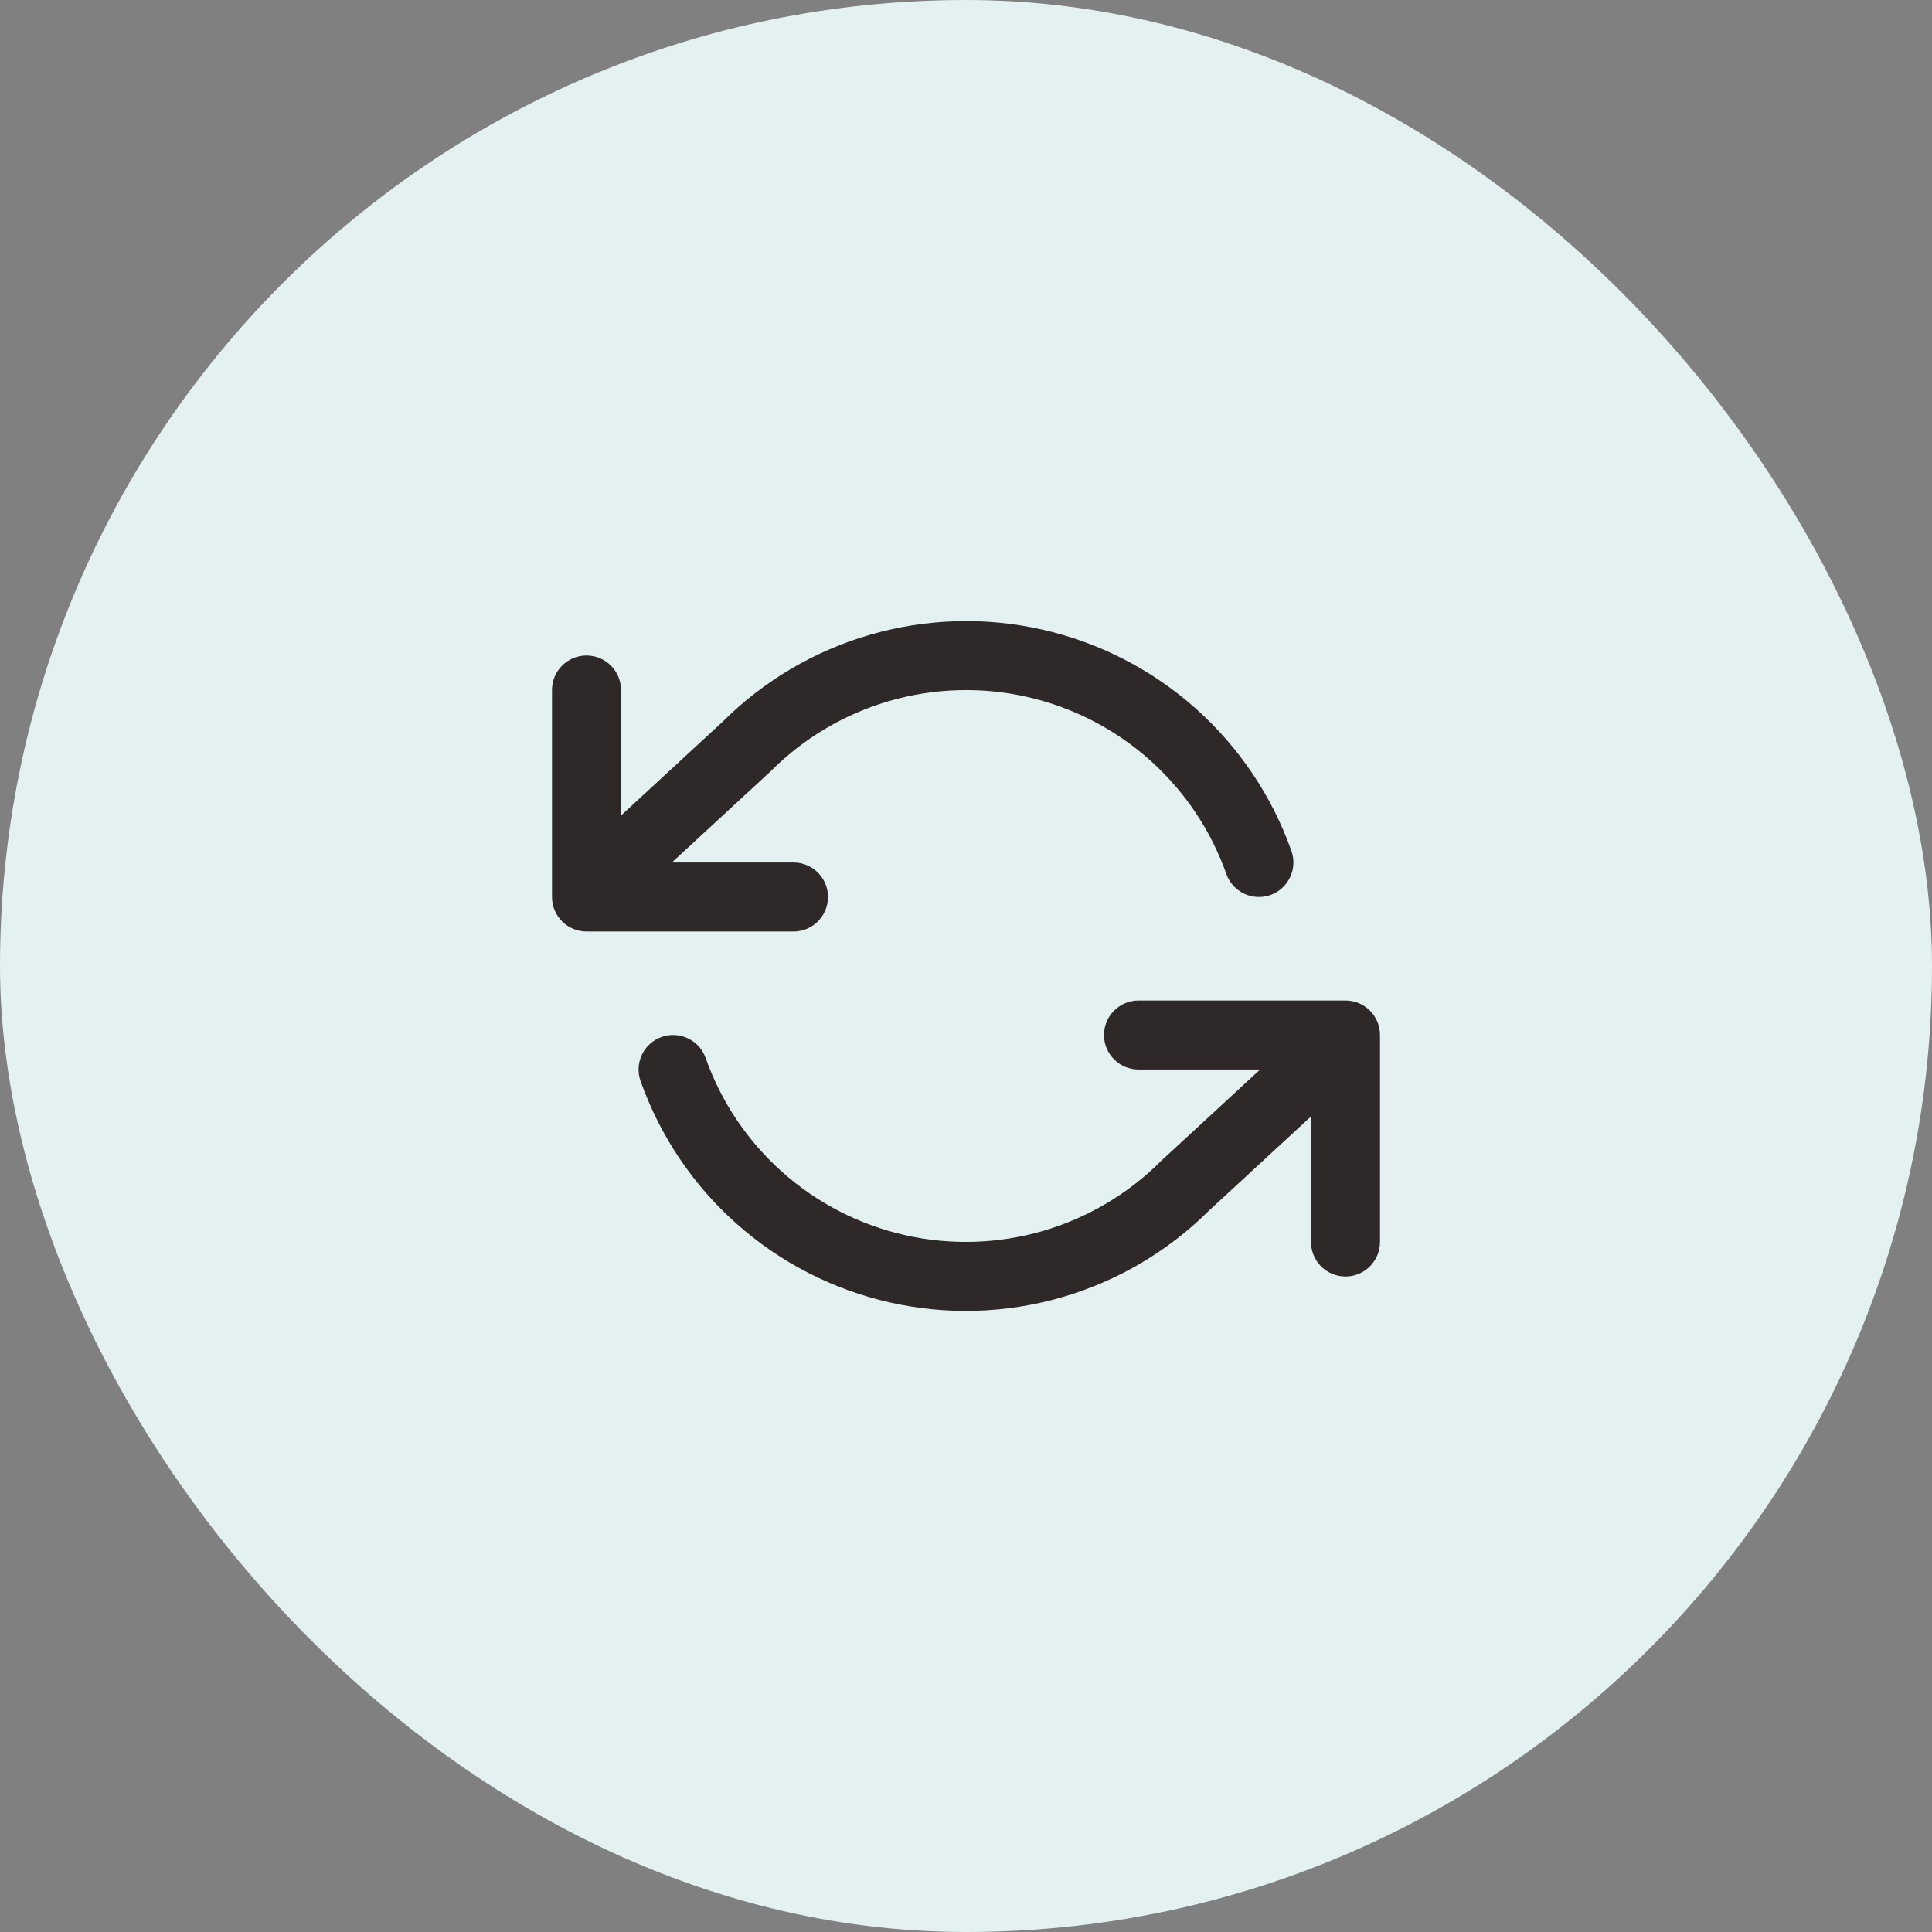
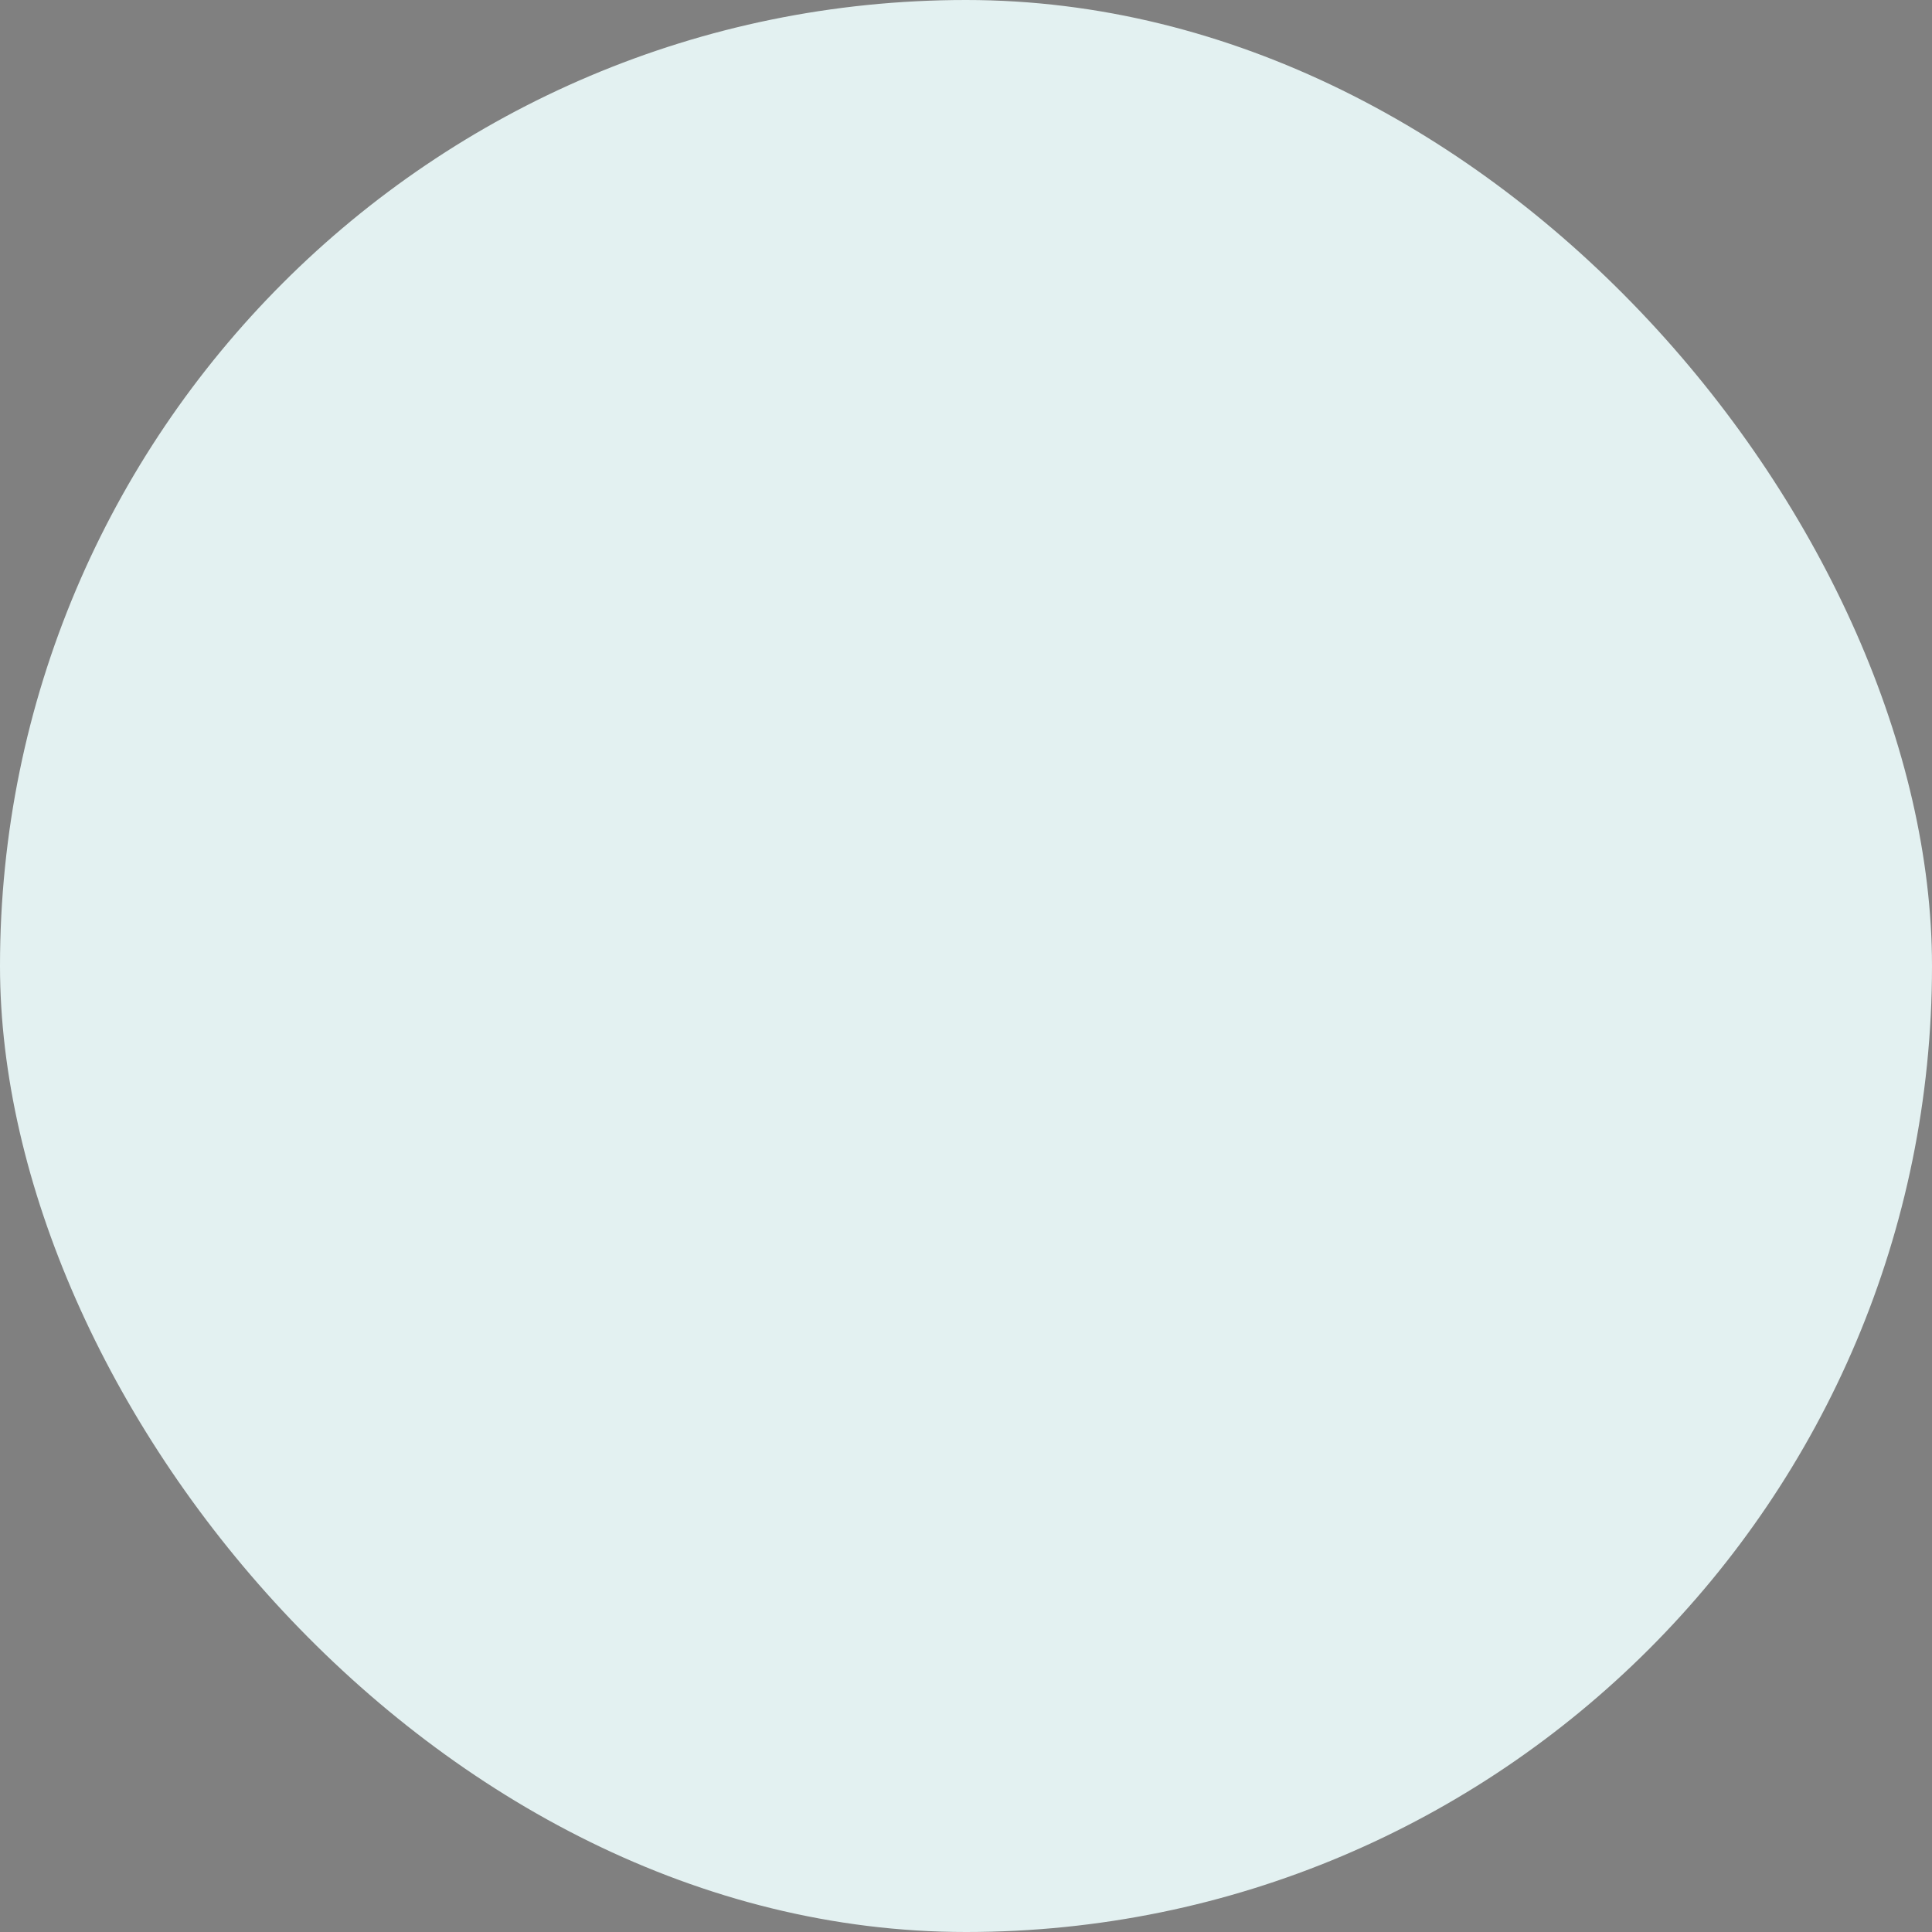
<svg xmlns="http://www.w3.org/2000/svg" width="56" height="56" viewBox="0 0 56 56" fill="none">
  <rect x="0" y="0" width="56" height="56" fill="#808080" stroke="none" />
  <rect width="56" height="56" rx="28" fill="#E3F1F1" />
-   <path d="M30.212 18.249C28.565 17.876 26.85 17.927 25.227 18.396C23.611 18.864 22.139 19.731 20.947 20.919L18 23.639V20C18 19.448 17.552 19 17 19C16.448 19 16 19.448 16 20V26C16 26.552 16.448 27 17 27H23C23.552 27 24 26.552 24 26C24 25.448 23.552 25 23 25H19.474L22.318 22.375C22.328 22.366 22.338 22.356 22.347 22.347C23.303 21.391 24.485 20.693 25.783 20.317C27.081 19.942 28.453 19.901 29.771 20.2C31.089 20.498 32.31 21.125 33.32 22.023C34.33 22.921 35.096 24.06 35.547 25.334C35.731 25.854 36.303 26.127 36.824 25.943C37.344 25.759 37.617 25.187 37.433 24.666C36.869 23.074 35.911 21.65 34.649 20.528C33.386 19.406 31.86 18.622 30.212 18.249Z" fill="#2F2829" />
-   <path d="M20.453 30.666C20.268 30.146 19.697 29.873 19.176 30.057C18.656 30.241 18.383 30.813 18.567 31.334C19.131 32.926 20.088 34.35 21.351 35.472C22.614 36.594 24.14 37.378 25.788 37.751C27.435 38.124 29.15 38.073 30.773 37.604C32.389 37.136 33.861 36.269 35.053 35.081L38 32.361V36C38 36.552 38.448 37 39 37C39.552 37 40 36.552 40 36V30C40 29.448 39.552 29 39 29H33C32.448 29 32 29.448 32 30C32 30.552 32.448 31 33 31H36.526L33.682 33.625C33.672 33.634 33.662 33.644 33.653 33.653C32.697 34.609 31.515 35.307 30.217 35.683C28.919 36.058 27.547 36.099 26.229 35.8C24.911 35.502 23.69 34.875 22.68 33.977C21.67 33.079 20.904 31.94 20.453 30.666Z" fill="#2F2829" />
</svg>